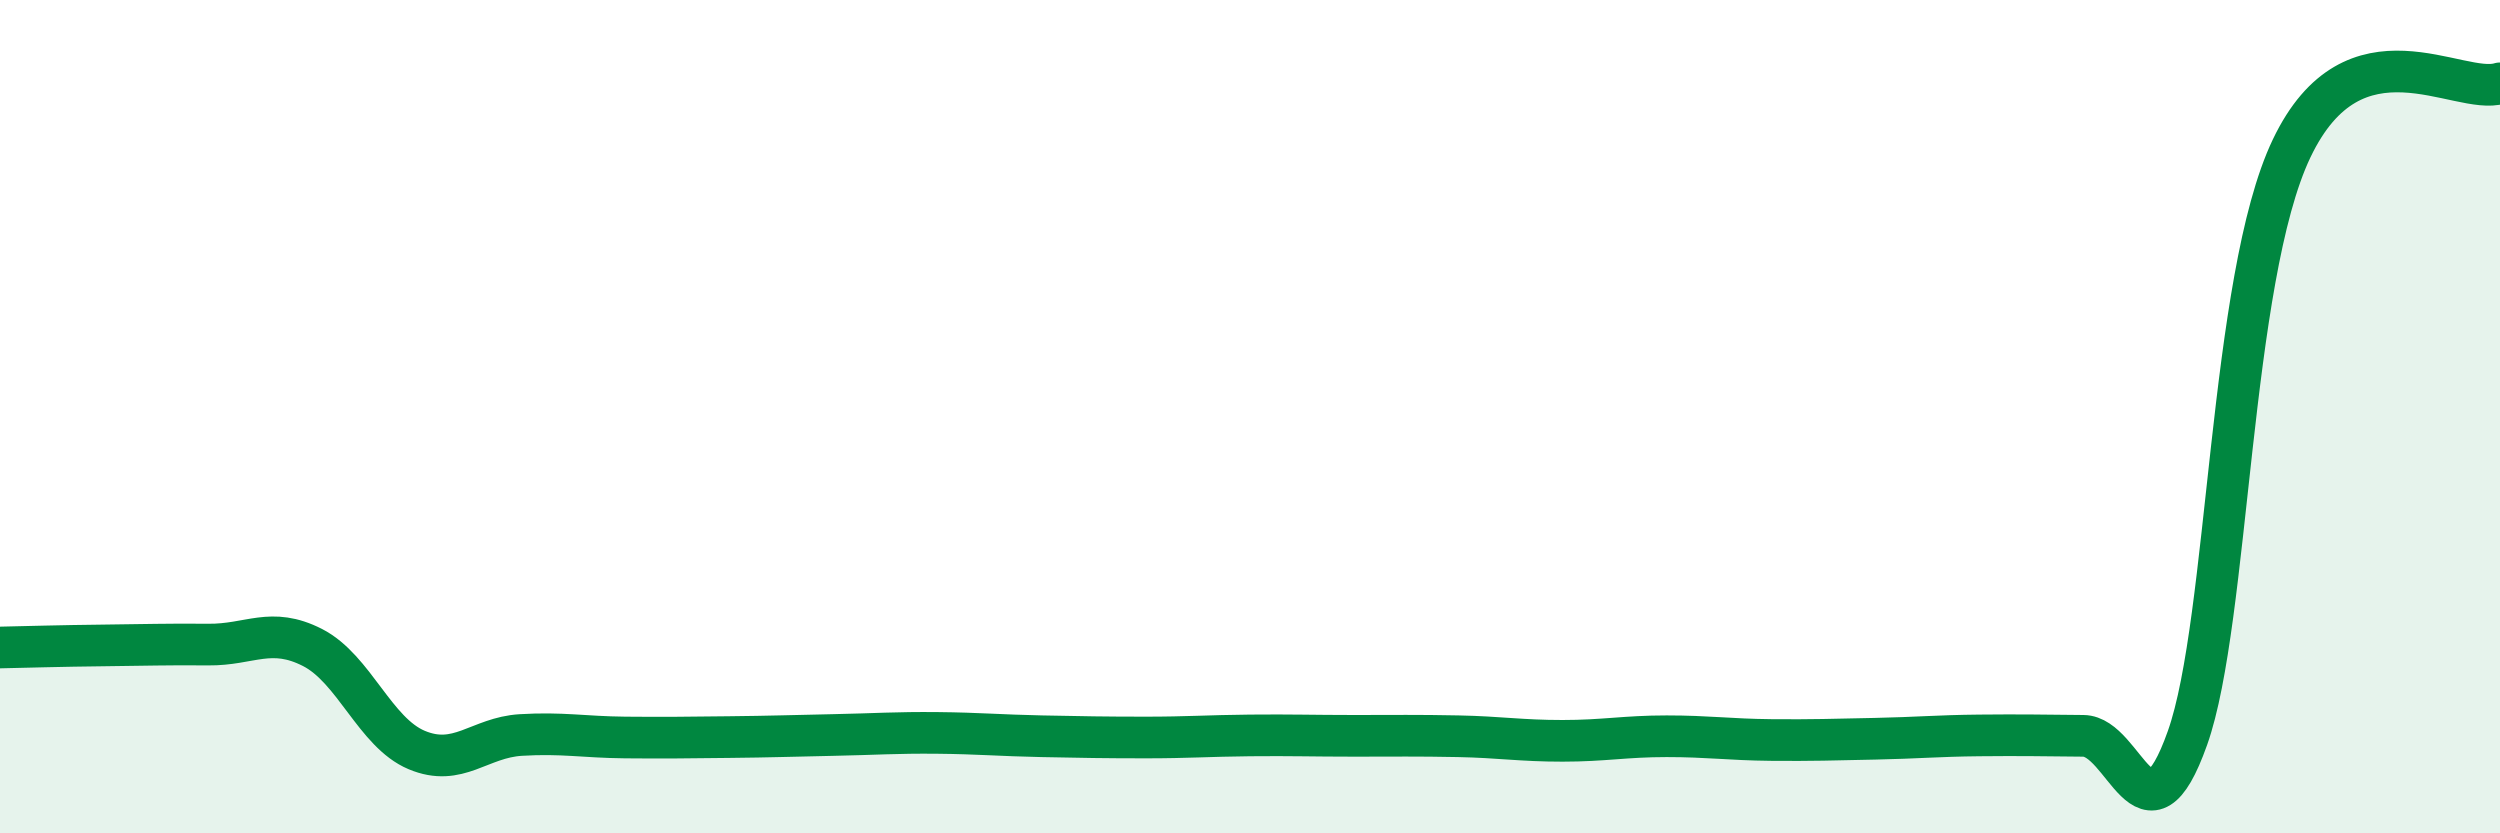
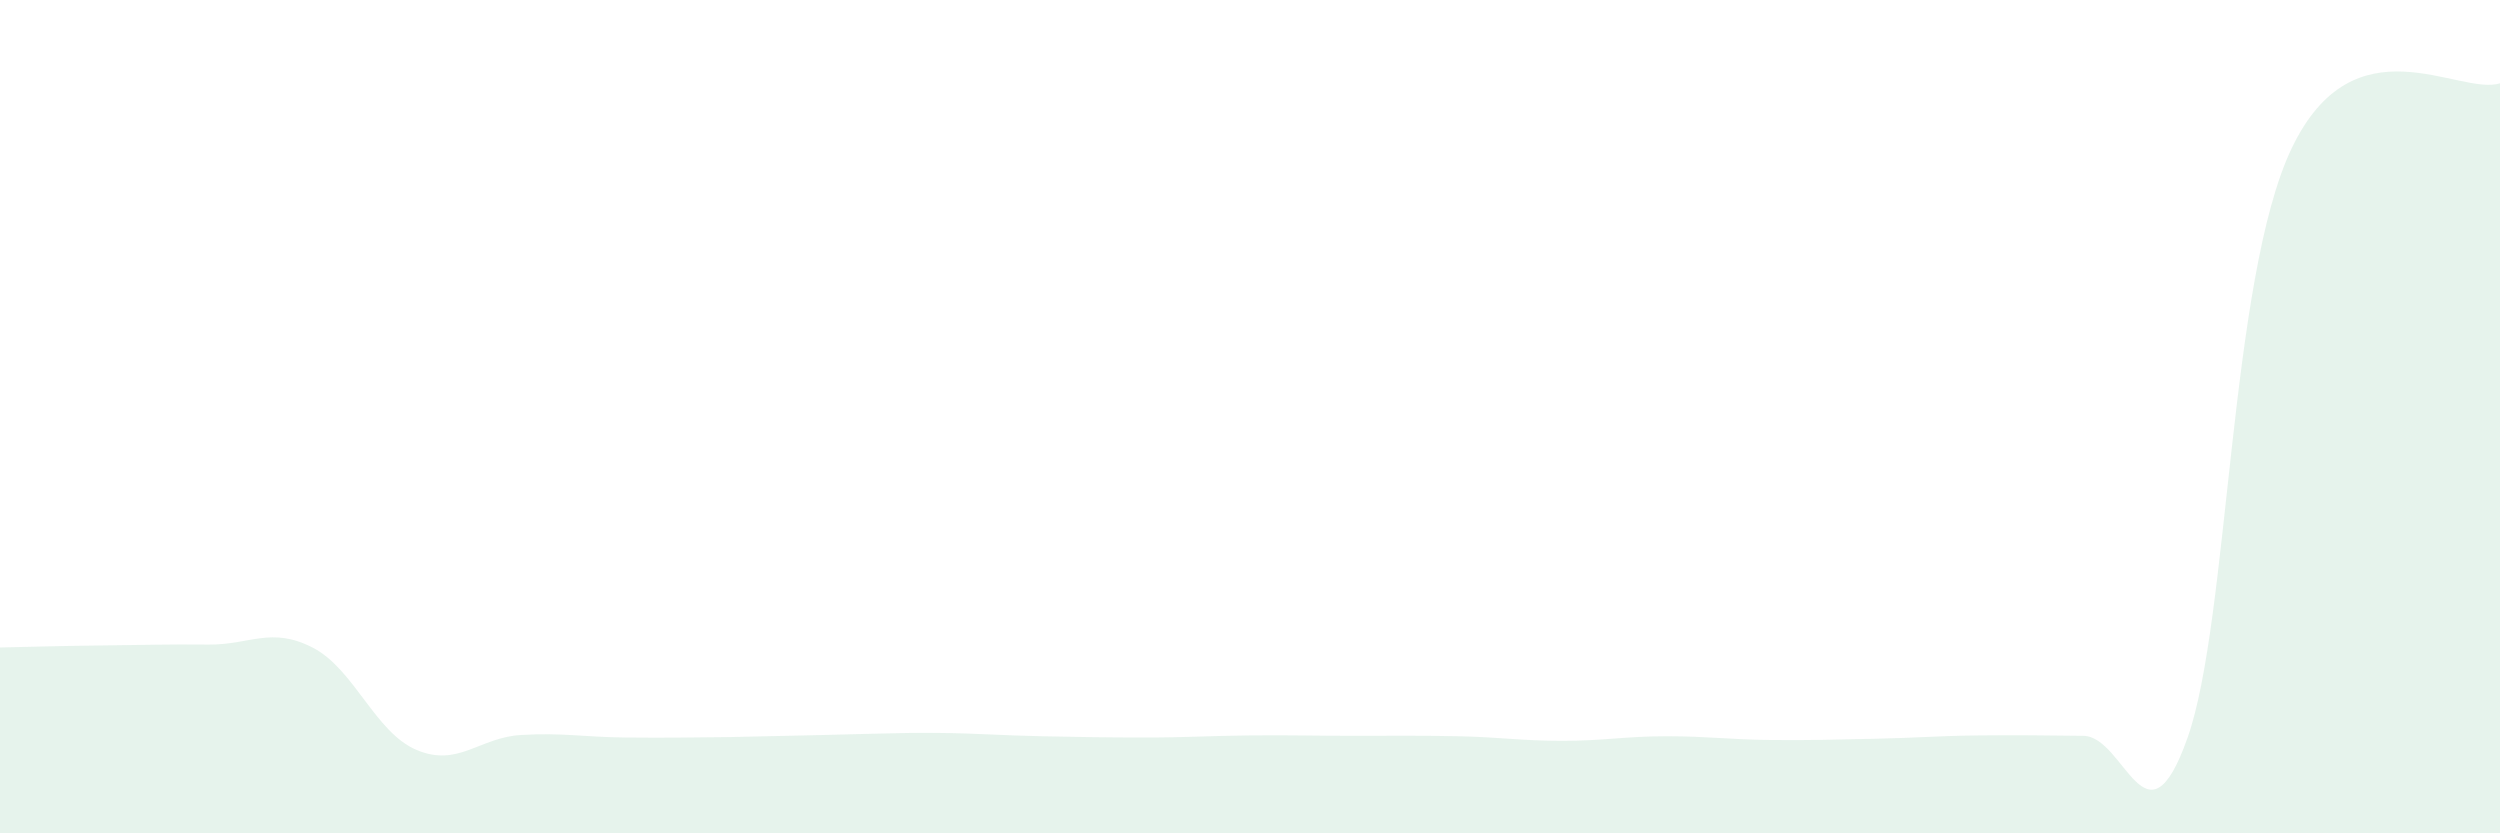
<svg xmlns="http://www.w3.org/2000/svg" width="60" height="20" viewBox="0 0 60 20">
-   <path d="M 0,15.54 C 0.5,15.53 1.5,15.5 2.5,15.49 C 3.5,15.48 4,15.46 5,15.47 C 6,15.48 6.5,15.03 7.5,15.54 C 8.5,16.05 9,17.58 10,18 C 11,18.42 11.5,17.7 12.5,17.64 C 13.5,17.58 14,17.69 15,17.7 C 16,17.71 16.5,17.7 17.5,17.69 C 18.5,17.68 19,17.66 20,17.64 C 21,17.62 21.5,17.58 22.5,17.59 C 23.5,17.6 24,17.65 25,17.67 C 26,17.69 26.5,17.7 27.5,17.7 C 28.5,17.7 29,17.66 30,17.65 C 31,17.64 31.5,17.66 32.5,17.66 C 33.5,17.66 34,17.65 35,17.67 C 36,17.69 36.5,17.78 37.5,17.78 C 38.5,17.78 39,17.67 40,17.67 C 41,17.67 41.5,17.75 42.5,17.76 C 43.5,17.77 44,17.75 45,17.73 C 46,17.71 46.5,17.66 47.5,17.65 C 48.5,17.64 49,17.65 50,17.66 C 51,17.67 51.5,20.53 52.5,17.71 C 53.5,14.89 53.5,6.7 55,3.56 C 56.5,0.42 59,2.31 60,2L60 20L0 20Z" fill="#008740" opacity="0.1" stroke-linecap="round" stroke-linejoin="round" />
-   <path d="M 0,15.54 C 0.5,15.53 1.5,15.5 2.5,15.49 C 3.5,15.48 4,15.46 5,15.47 C 6,15.48 6.5,15.03 7.5,15.54 C 8.5,16.05 9,17.58 10,18 C 11,18.42 11.5,17.7 12.5,17.64 C 13.5,17.58 14,17.69 15,17.7 C 16,17.71 16.5,17.7 17.5,17.69 C 18.5,17.68 19,17.66 20,17.64 C 21,17.62 21.5,17.58 22.5,17.59 C 23.5,17.6 24,17.65 25,17.67 C 26,17.69 26.5,17.7 27.5,17.7 C 28.5,17.7 29,17.66 30,17.65 C 31,17.64 31.5,17.66 32.5,17.66 C 33.5,17.66 34,17.65 35,17.67 C 36,17.69 36.5,17.78 37.5,17.78 C 38.5,17.78 39,17.67 40,17.67 C 41,17.67 41.5,17.75 42.5,17.76 C 43.5,17.77 44,17.75 45,17.73 C 46,17.71 46.5,17.66 47.5,17.65 C 48.5,17.64 49,17.65 50,17.66 C 51,17.67 51.5,20.53 52.5,17.71 C 53.5,14.89 53.5,6.7 55,3.56 C 56.5,0.42 59,2.31 60,2" stroke="#008740" stroke-width="1" fill="none" stroke-linecap="round" stroke-linejoin="round" />
+   <path d="M 0,15.54 C 0.5,15.53 1.5,15.5 2.5,15.49 C 3.5,15.48 4,15.46 5,15.47 C 6,15.48 6.5,15.03 7.5,15.54 C 8.5,16.05 9,17.58 10,18 C 11,18.42 11.5,17.7 12.5,17.64 C 13.5,17.58 14,17.69 15,17.7 C 16,17.71 16.5,17.7 17.5,17.69 C 21,17.62 21.5,17.58 22.5,17.59 C 23.5,17.6 24,17.65 25,17.67 C 26,17.69 26.5,17.7 27.5,17.7 C 28.5,17.7 29,17.66 30,17.65 C 31,17.64 31.5,17.66 32.5,17.66 C 33.5,17.66 34,17.65 35,17.67 C 36,17.69 36.5,17.78 37.5,17.78 C 38.5,17.78 39,17.67 40,17.67 C 41,17.67 41.5,17.75 42.5,17.76 C 43.5,17.77 44,17.75 45,17.73 C 46,17.71 46.5,17.66 47.5,17.65 C 48.5,17.64 49,17.65 50,17.66 C 51,17.67 51.5,20.53 52.5,17.71 C 53.5,14.89 53.5,6.7 55,3.56 C 56.5,0.42 59,2.31 60,2L60 20L0 20Z" fill="#008740" opacity="0.1" stroke-linecap="round" stroke-linejoin="round" />
</svg>